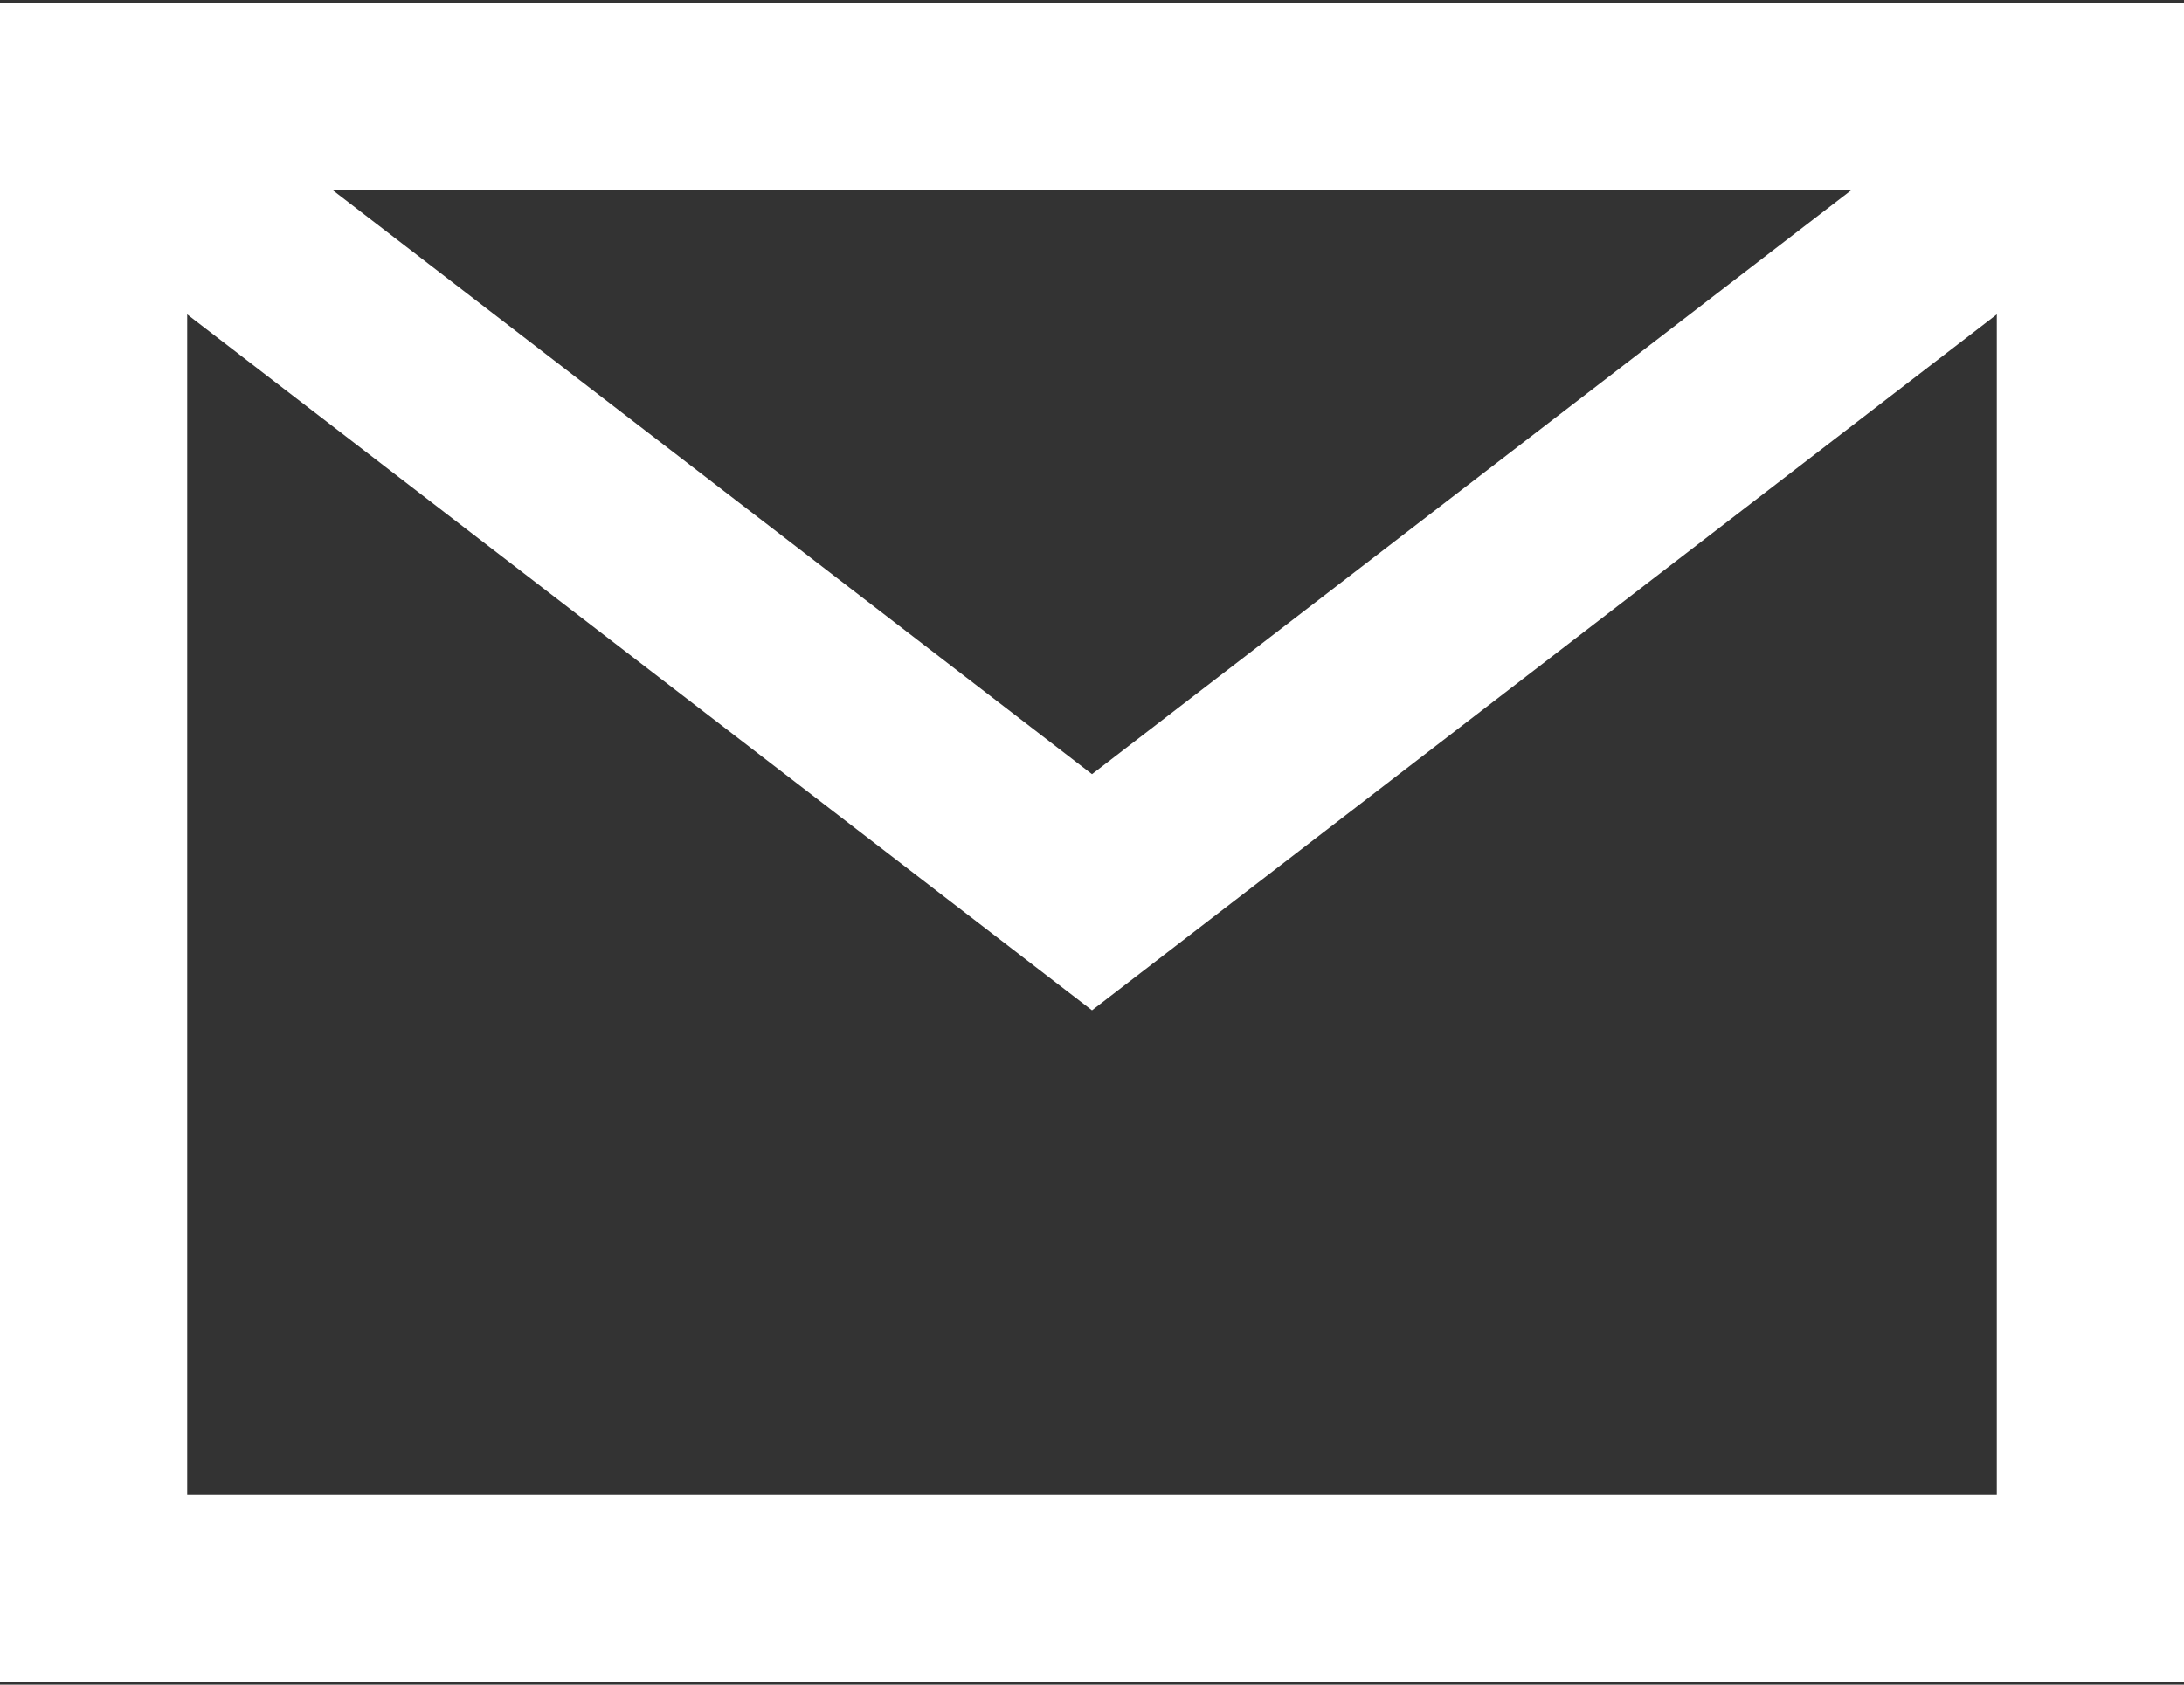
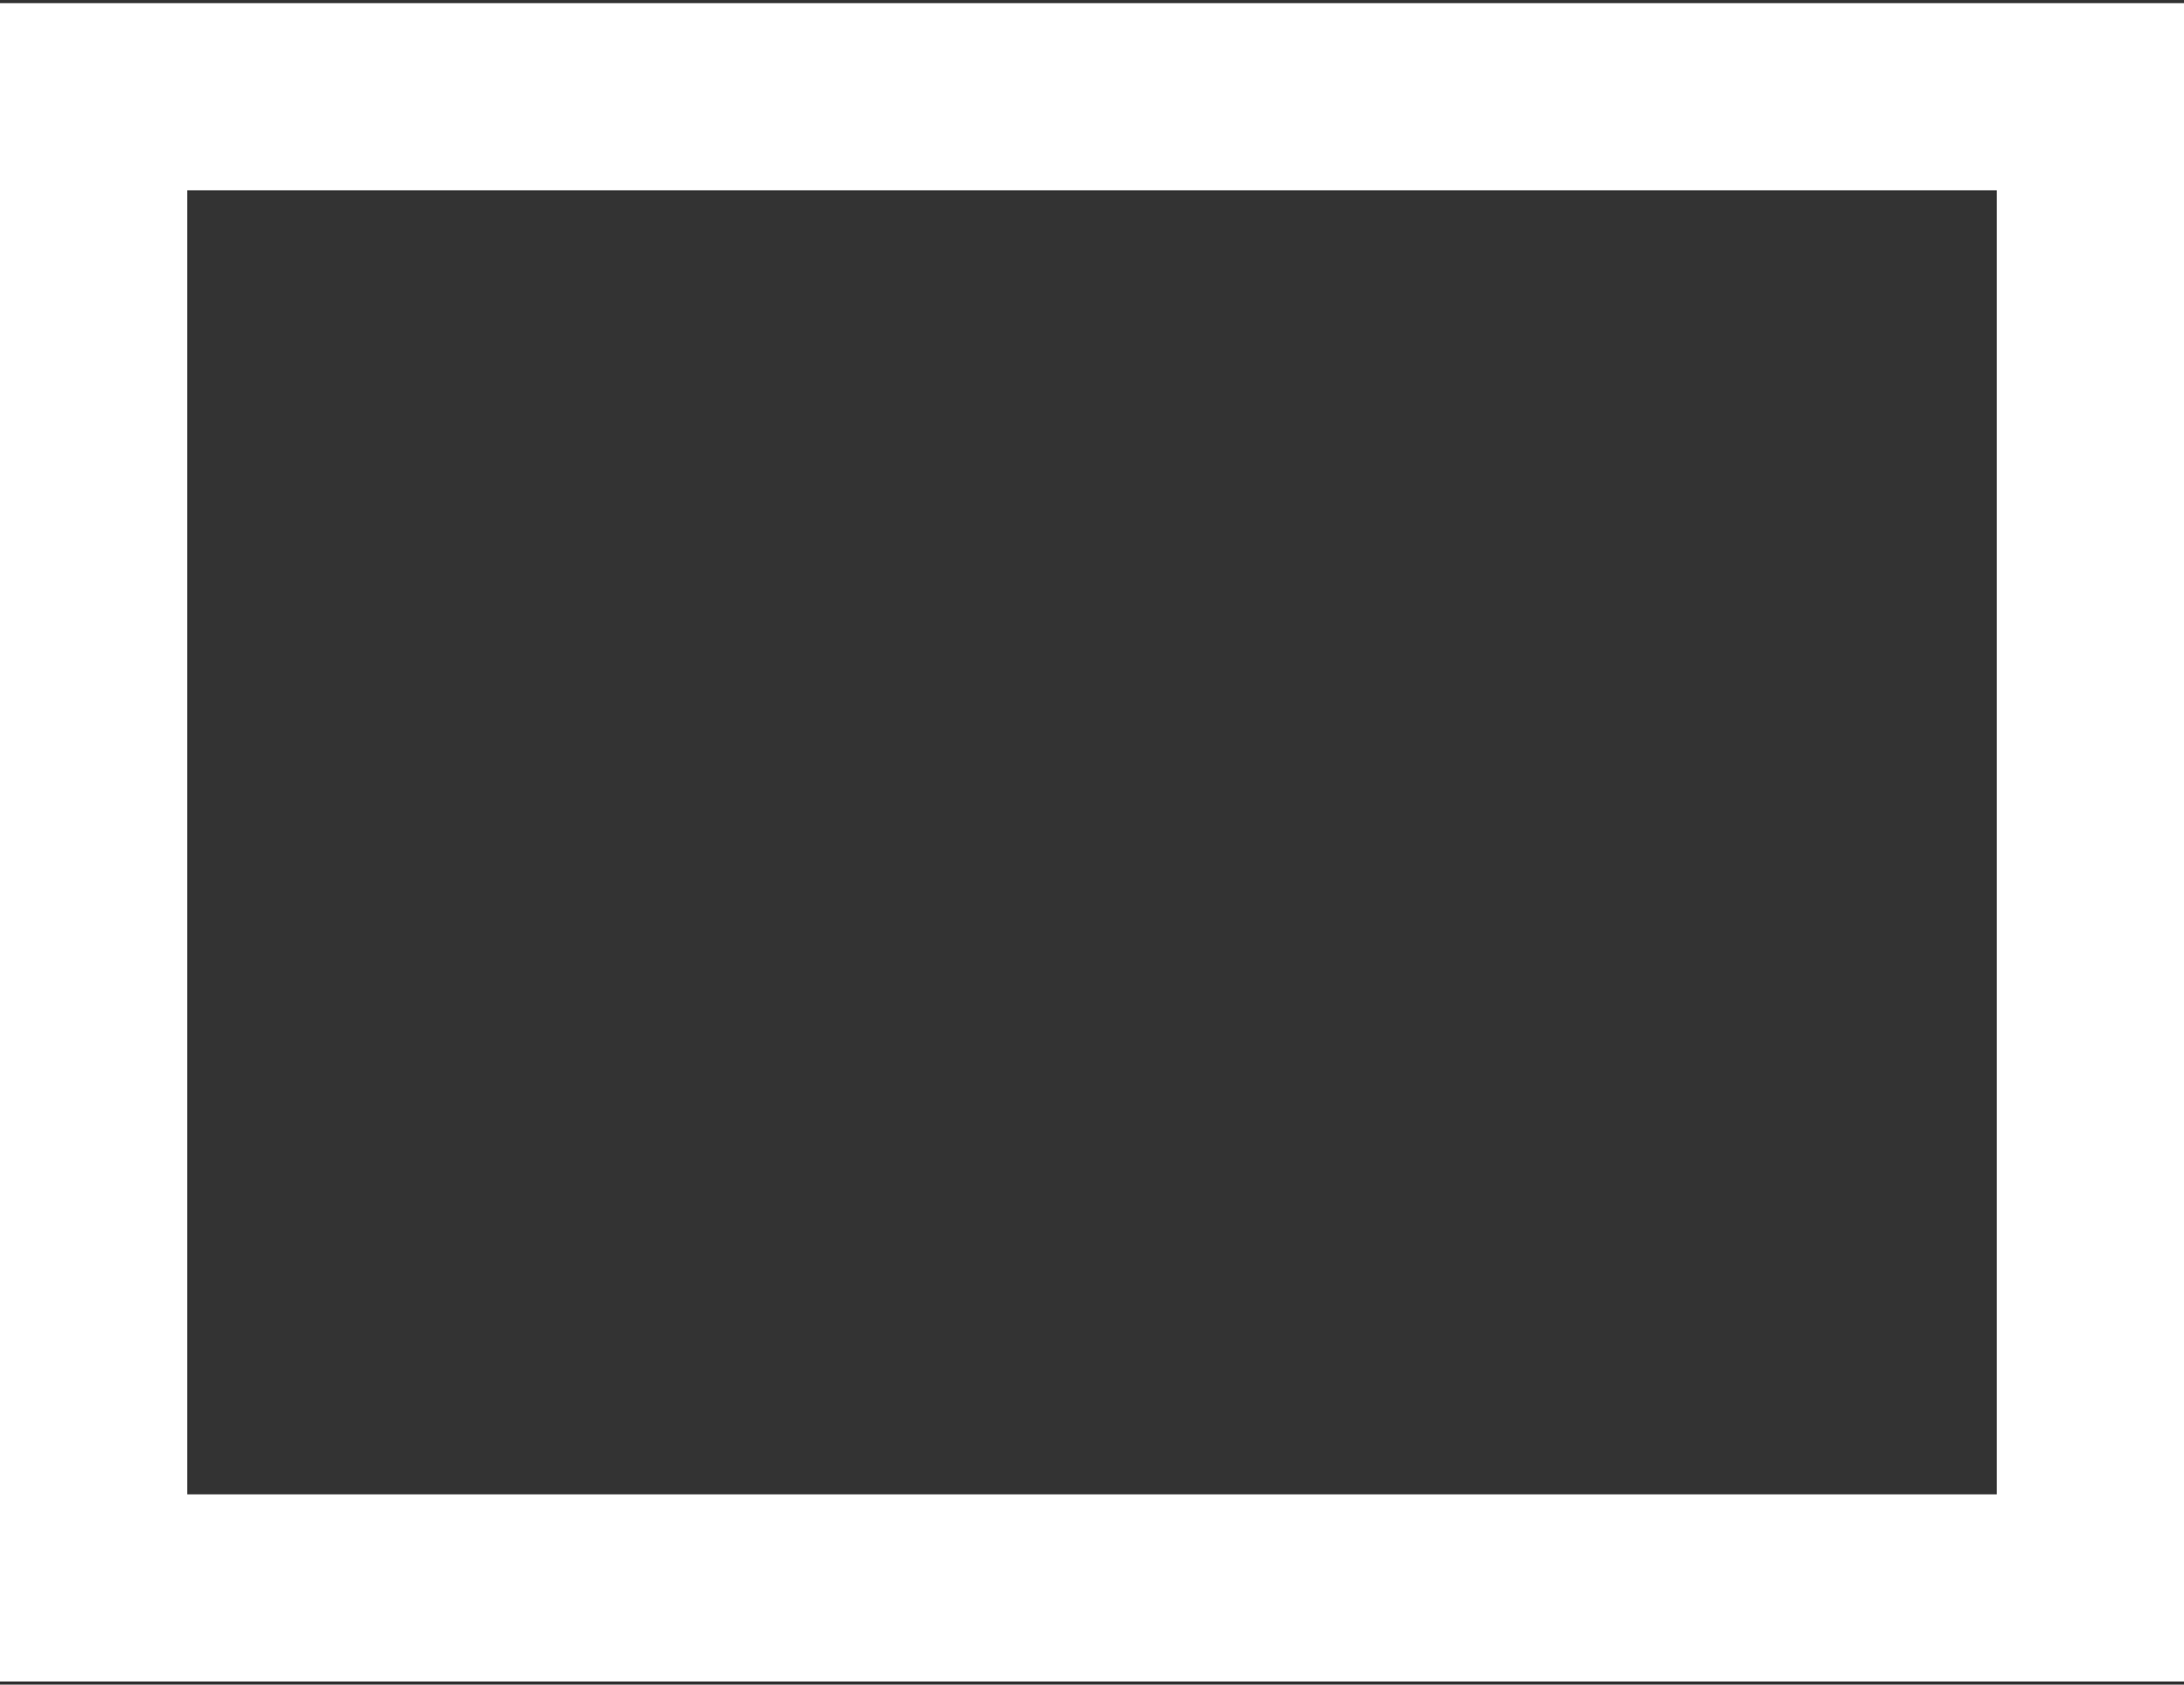
<svg xmlns="http://www.w3.org/2000/svg" version="1.1" id="レイヤー_1" x="0px" y="0px" viewBox="0 0 70 54" style="enable-background:new 0 0 70 54;" xml:space="preserve">
  <rect x="0" y="0" width="70" height="54" fill="#333333" stroke="none" />
  <style type="text/css">
	.st0{fill:#FFFFFF;}
	.st1{fill:none;stroke:#FFFFFF;stroke-width:6;stroke-miterlimit:10;}
</style>
  <g>
    <g>
      <path class="st0" d="M64,6.1v41.8H6V6.1H64 M70,0.1H0v53.8h70V0.1L70,0.1z" />
    </g>
-     <polyline class="st1" points="3.8,4.6 35,28.6 66.2,4.6  " />
  </g>
</svg>